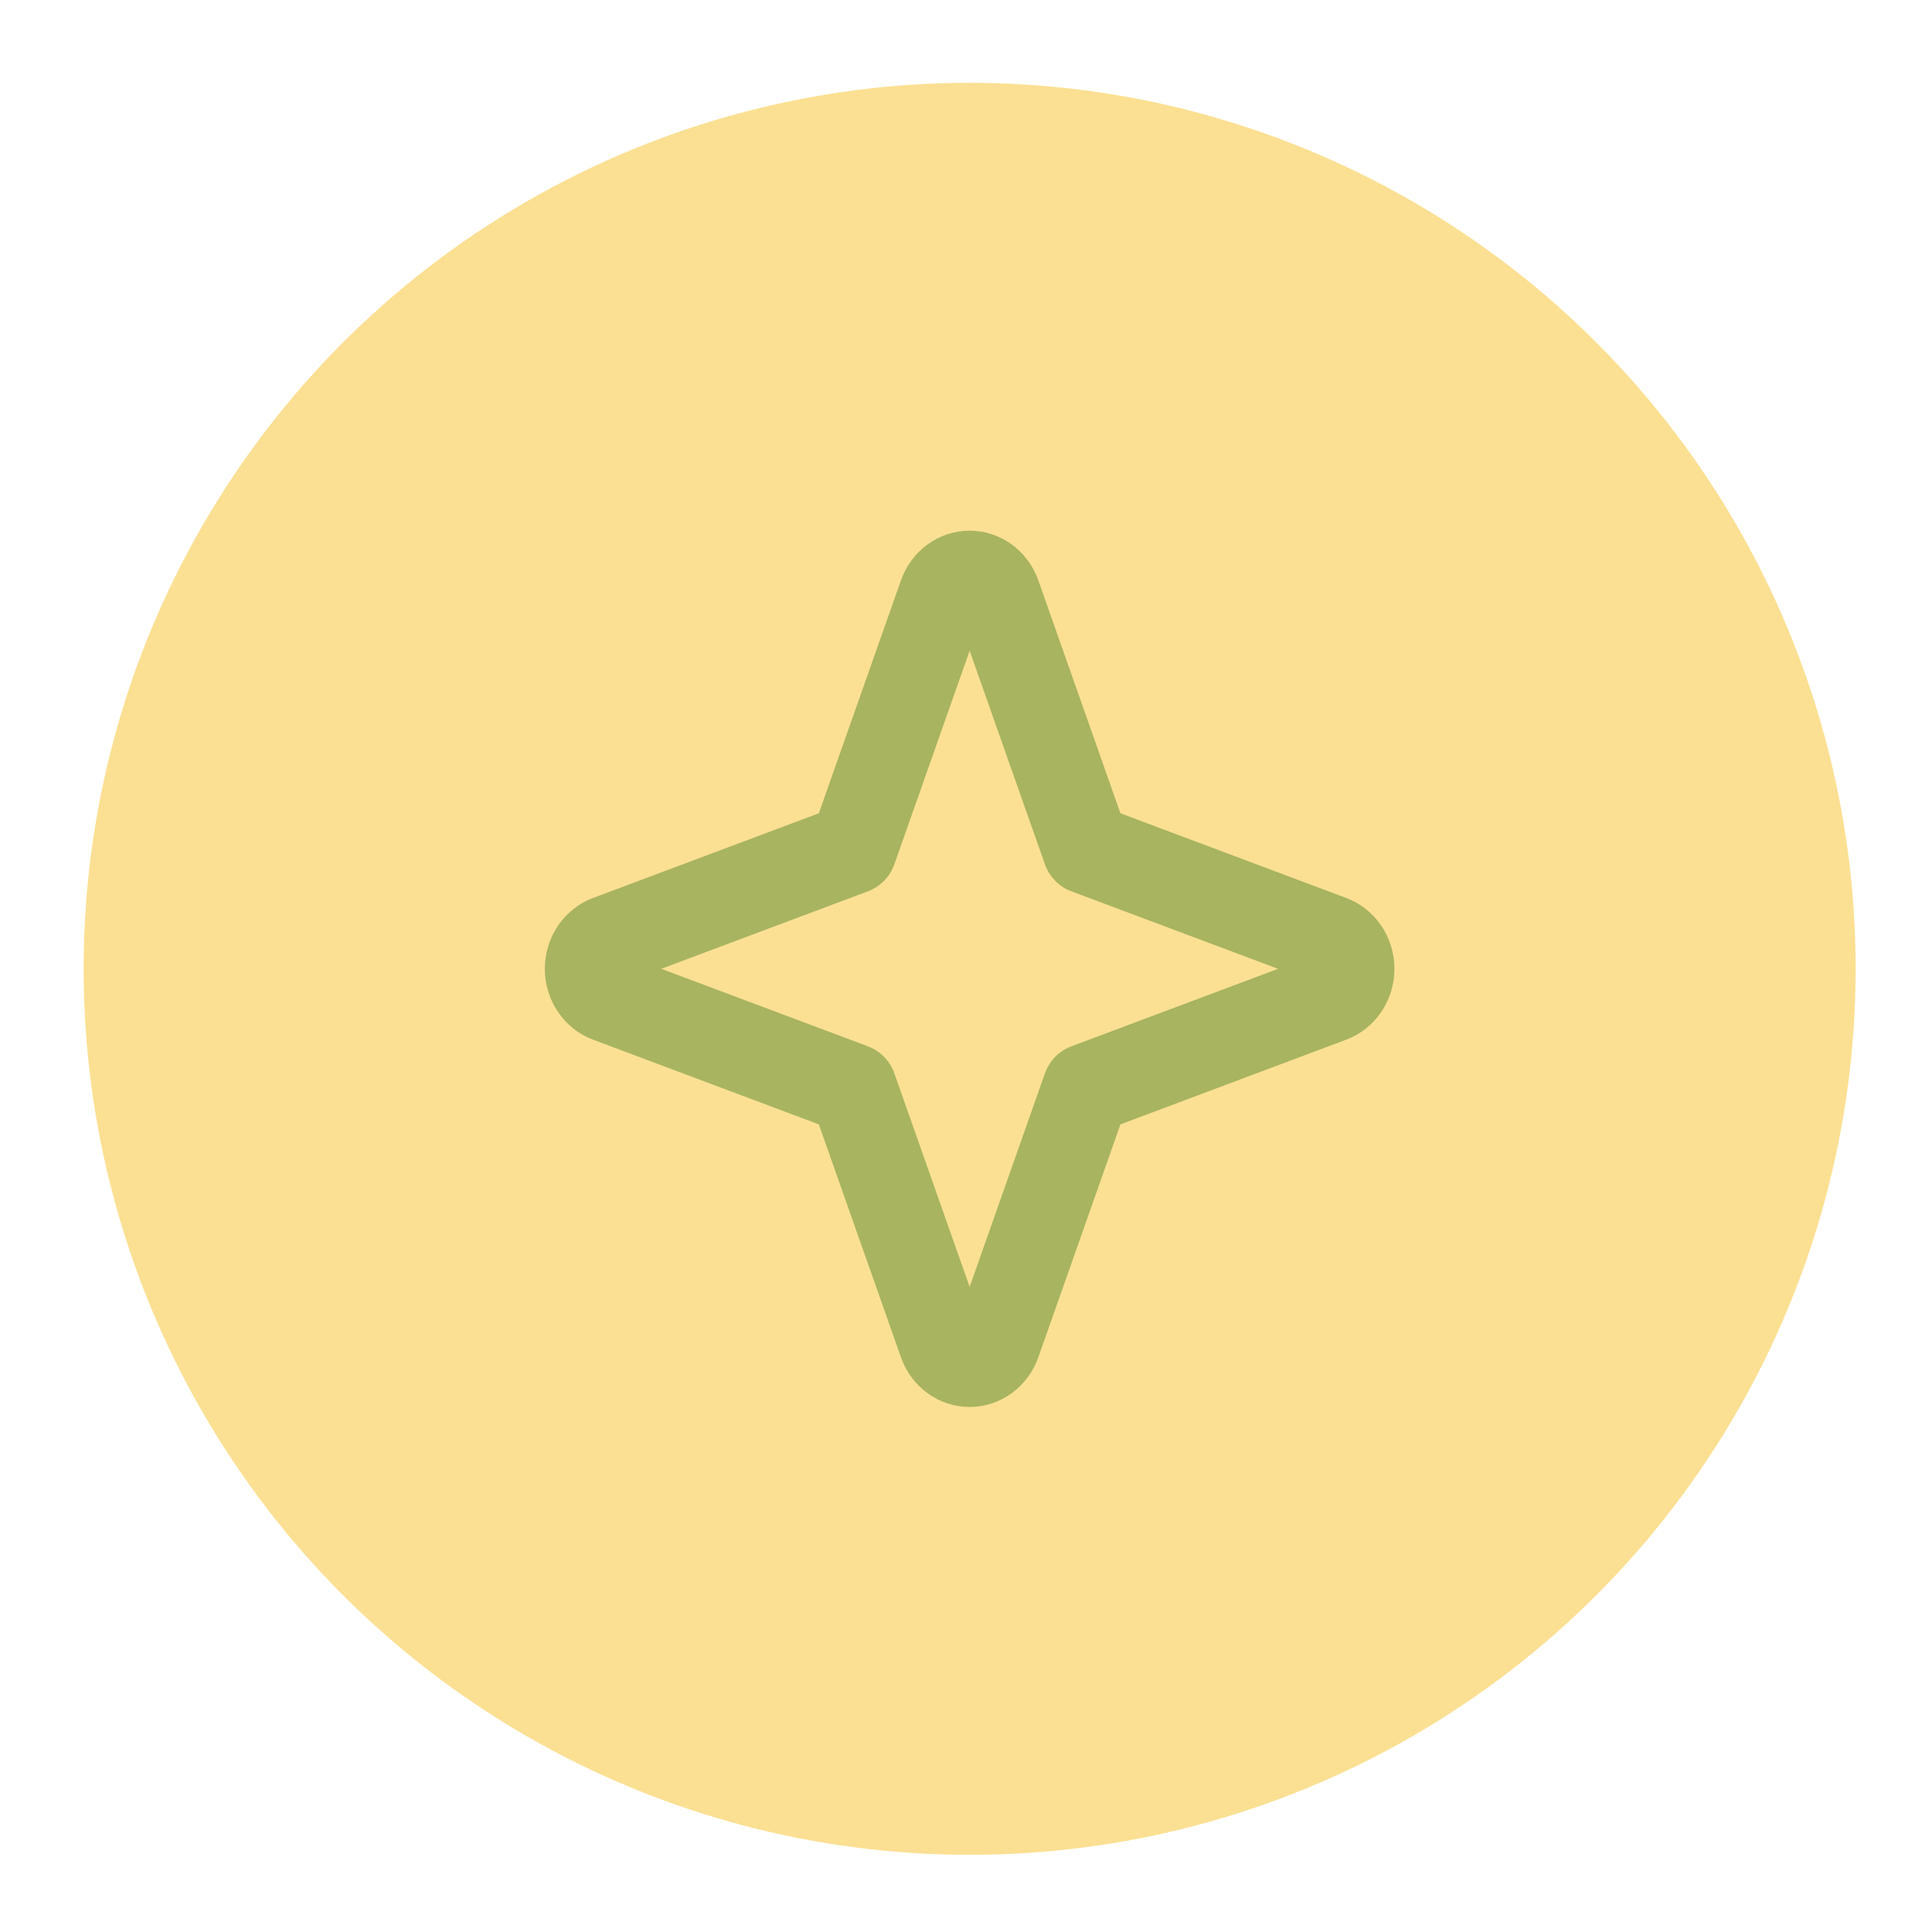
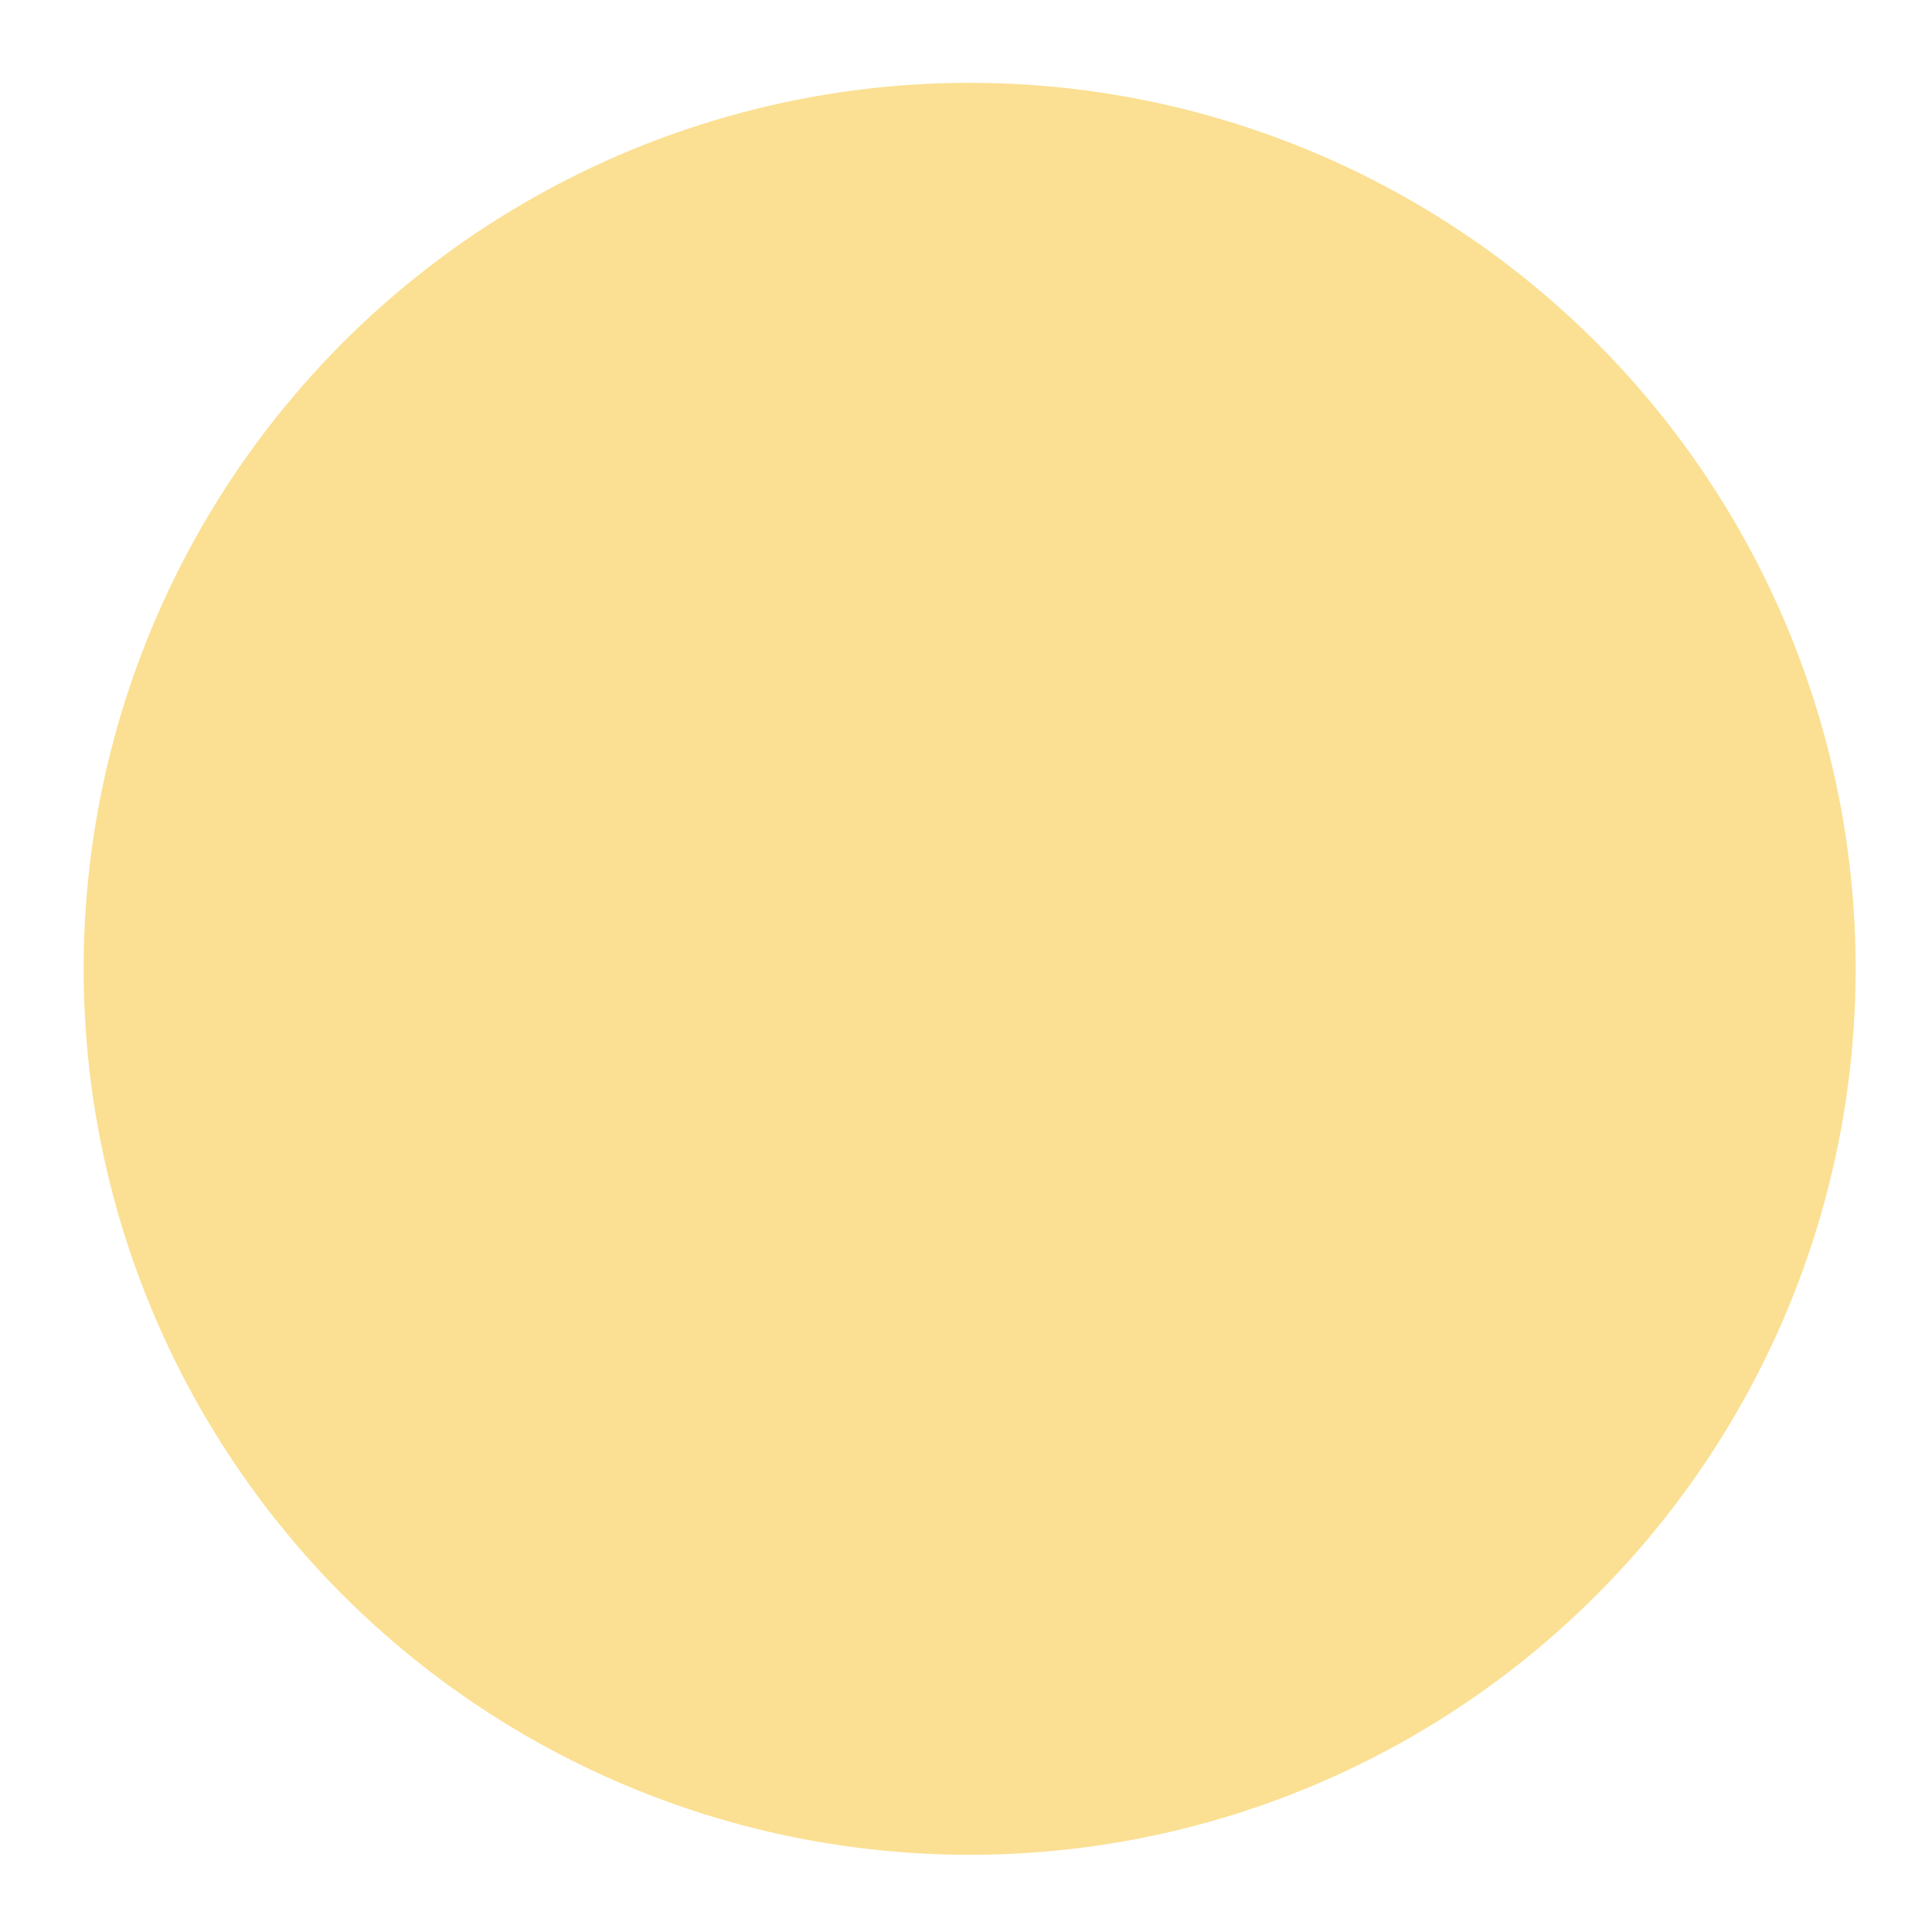
<svg xmlns="http://www.w3.org/2000/svg" width="157" height="157" viewBox="0 0 157 157" fill="none">
  <g filter="url(#filter0_d_203_2)">
    <circle cx="78.796" cy="78.729" r="72" fill="#FBE093" />
  </g>
-   <path d="M109.406 72.974L91.05 66.089L84.376 47.156C83.959 45.974 83.2 44.953 82.202 44.232C81.204 43.511 80.014 43.124 78.796 43.124C77.577 43.124 76.387 43.511 75.389 44.232C74.391 44.953 73.632 45.974 73.216 47.156L66.541 66.089L48.185 72.974C47.04 73.403 46.05 74.186 45.351 75.216C44.651 76.245 44.276 77.472 44.276 78.729C44.276 79.987 44.651 81.213 45.351 82.243C46.05 83.272 47.04 84.055 48.185 84.485L66.541 91.37L73.216 110.303C73.632 111.484 74.391 112.505 75.389 113.226C76.387 113.948 77.577 114.335 78.796 114.335C80.014 114.335 81.204 113.948 82.202 113.226C83.2 112.505 83.959 111.484 84.376 110.303L91.05 91.37L109.406 84.485C110.552 84.055 111.541 83.272 112.24 82.243C112.94 81.213 113.315 79.987 113.315 78.729C113.315 77.472 112.94 76.245 112.24 75.216C111.541 74.186 110.552 73.403 109.406 72.974ZM87.045 85.034C86.554 85.218 86.109 85.511 85.739 85.891C85.37 86.272 85.087 86.732 84.908 87.238L78.796 104.578L72.683 87.238C72.505 86.732 72.221 86.272 71.852 85.891C71.483 85.511 71.037 85.218 70.546 85.034L53.735 78.729L70.546 72.424C71.037 72.24 71.483 71.948 71.852 71.567C72.221 71.186 72.505 70.727 72.683 70.221L78.796 52.88L84.908 70.221C85.087 70.727 85.37 71.186 85.739 71.567C86.109 71.948 86.554 72.24 87.045 72.424L103.856 78.729L87.045 85.034Z" fill="#A8B460" />
  <defs>
    <filter id="filter0_d_203_2" x="0.796" y="0.729" width="156" height="156" filterUnits="userSpaceOnUse" color-interpolation-filters="sRGB">
      <feFlood flood-opacity="0" result="BackgroundImageFix" />
      <feColorMatrix in="SourceAlpha" type="matrix" values="0 0 0 0 0 0 0 0 0 0 0 0 0 0 0 0 0 0 127 0" result="hardAlpha" />
      <feMorphology radius="2" operator="dilate" in="SourceAlpha" result="effect1_dropShadow_203_2" />
      <feOffset />
      <feGaussianBlur stdDeviation="2" />
      <feComposite in2="hardAlpha" operator="out" />
      <feColorMatrix type="matrix" values="0 0 0 0 0.984 0 0 0 0 0.878 0 0 0 0 0.576 0 0 0 0.22 0" />
      <feBlend mode="normal" in2="BackgroundImageFix" result="effect1_dropShadow_203_2" />
      <feBlend mode="normal" in="SourceGraphic" in2="effect1_dropShadow_203_2" result="shape" />
    </filter>
  </defs>
</svg>